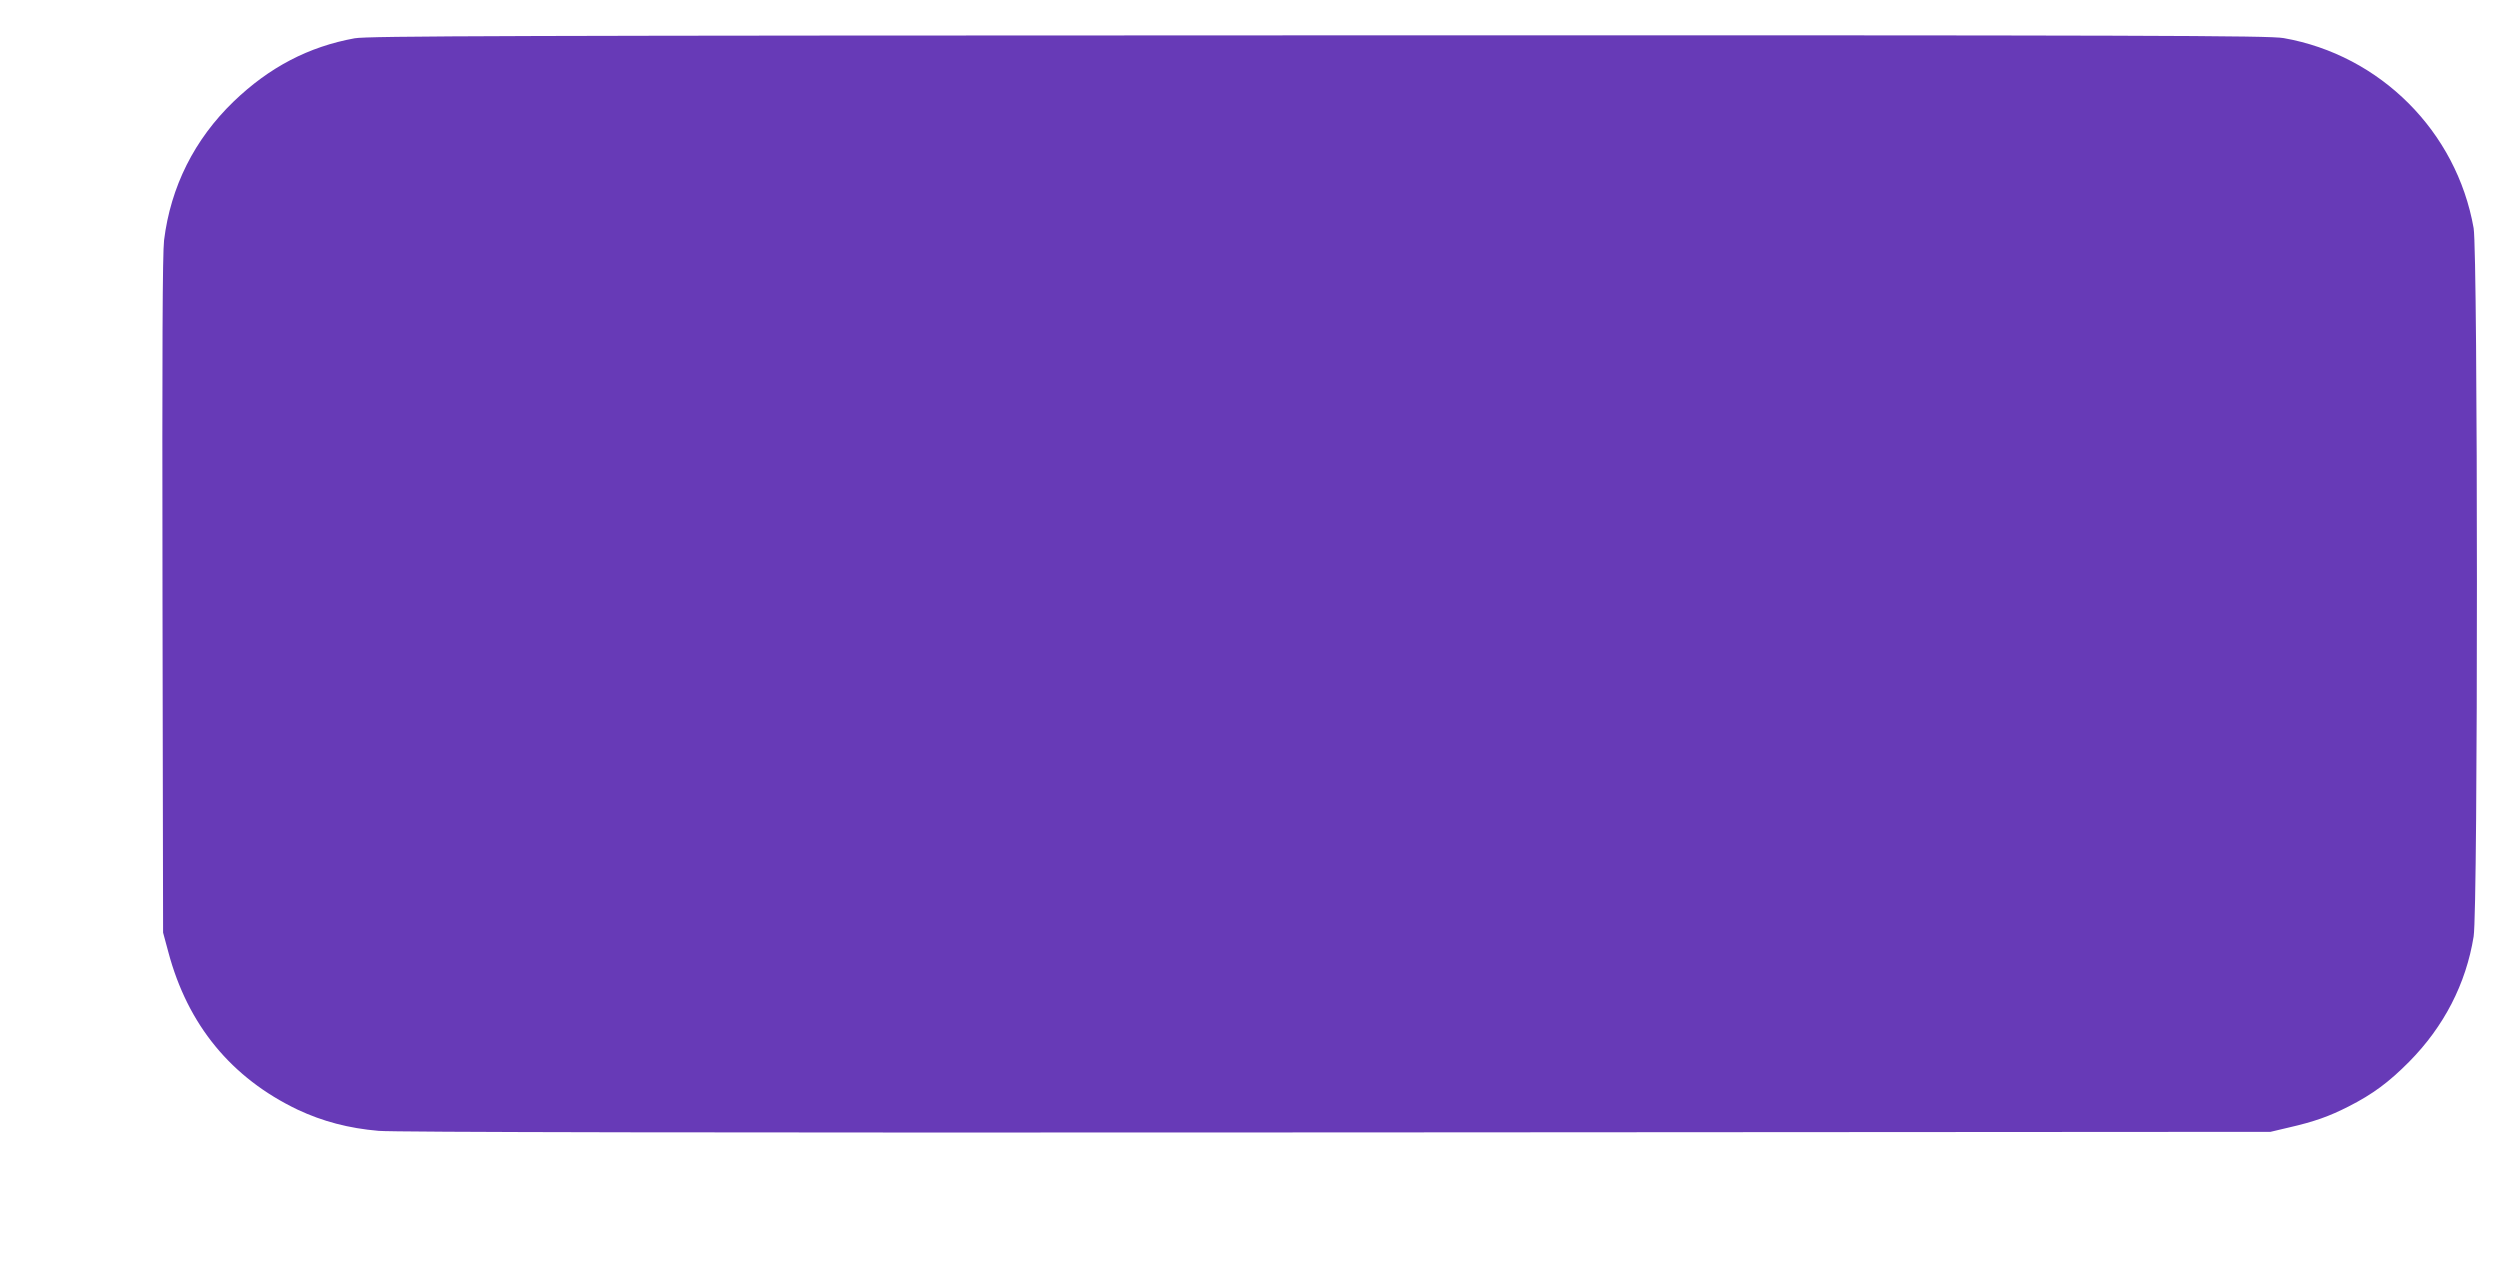
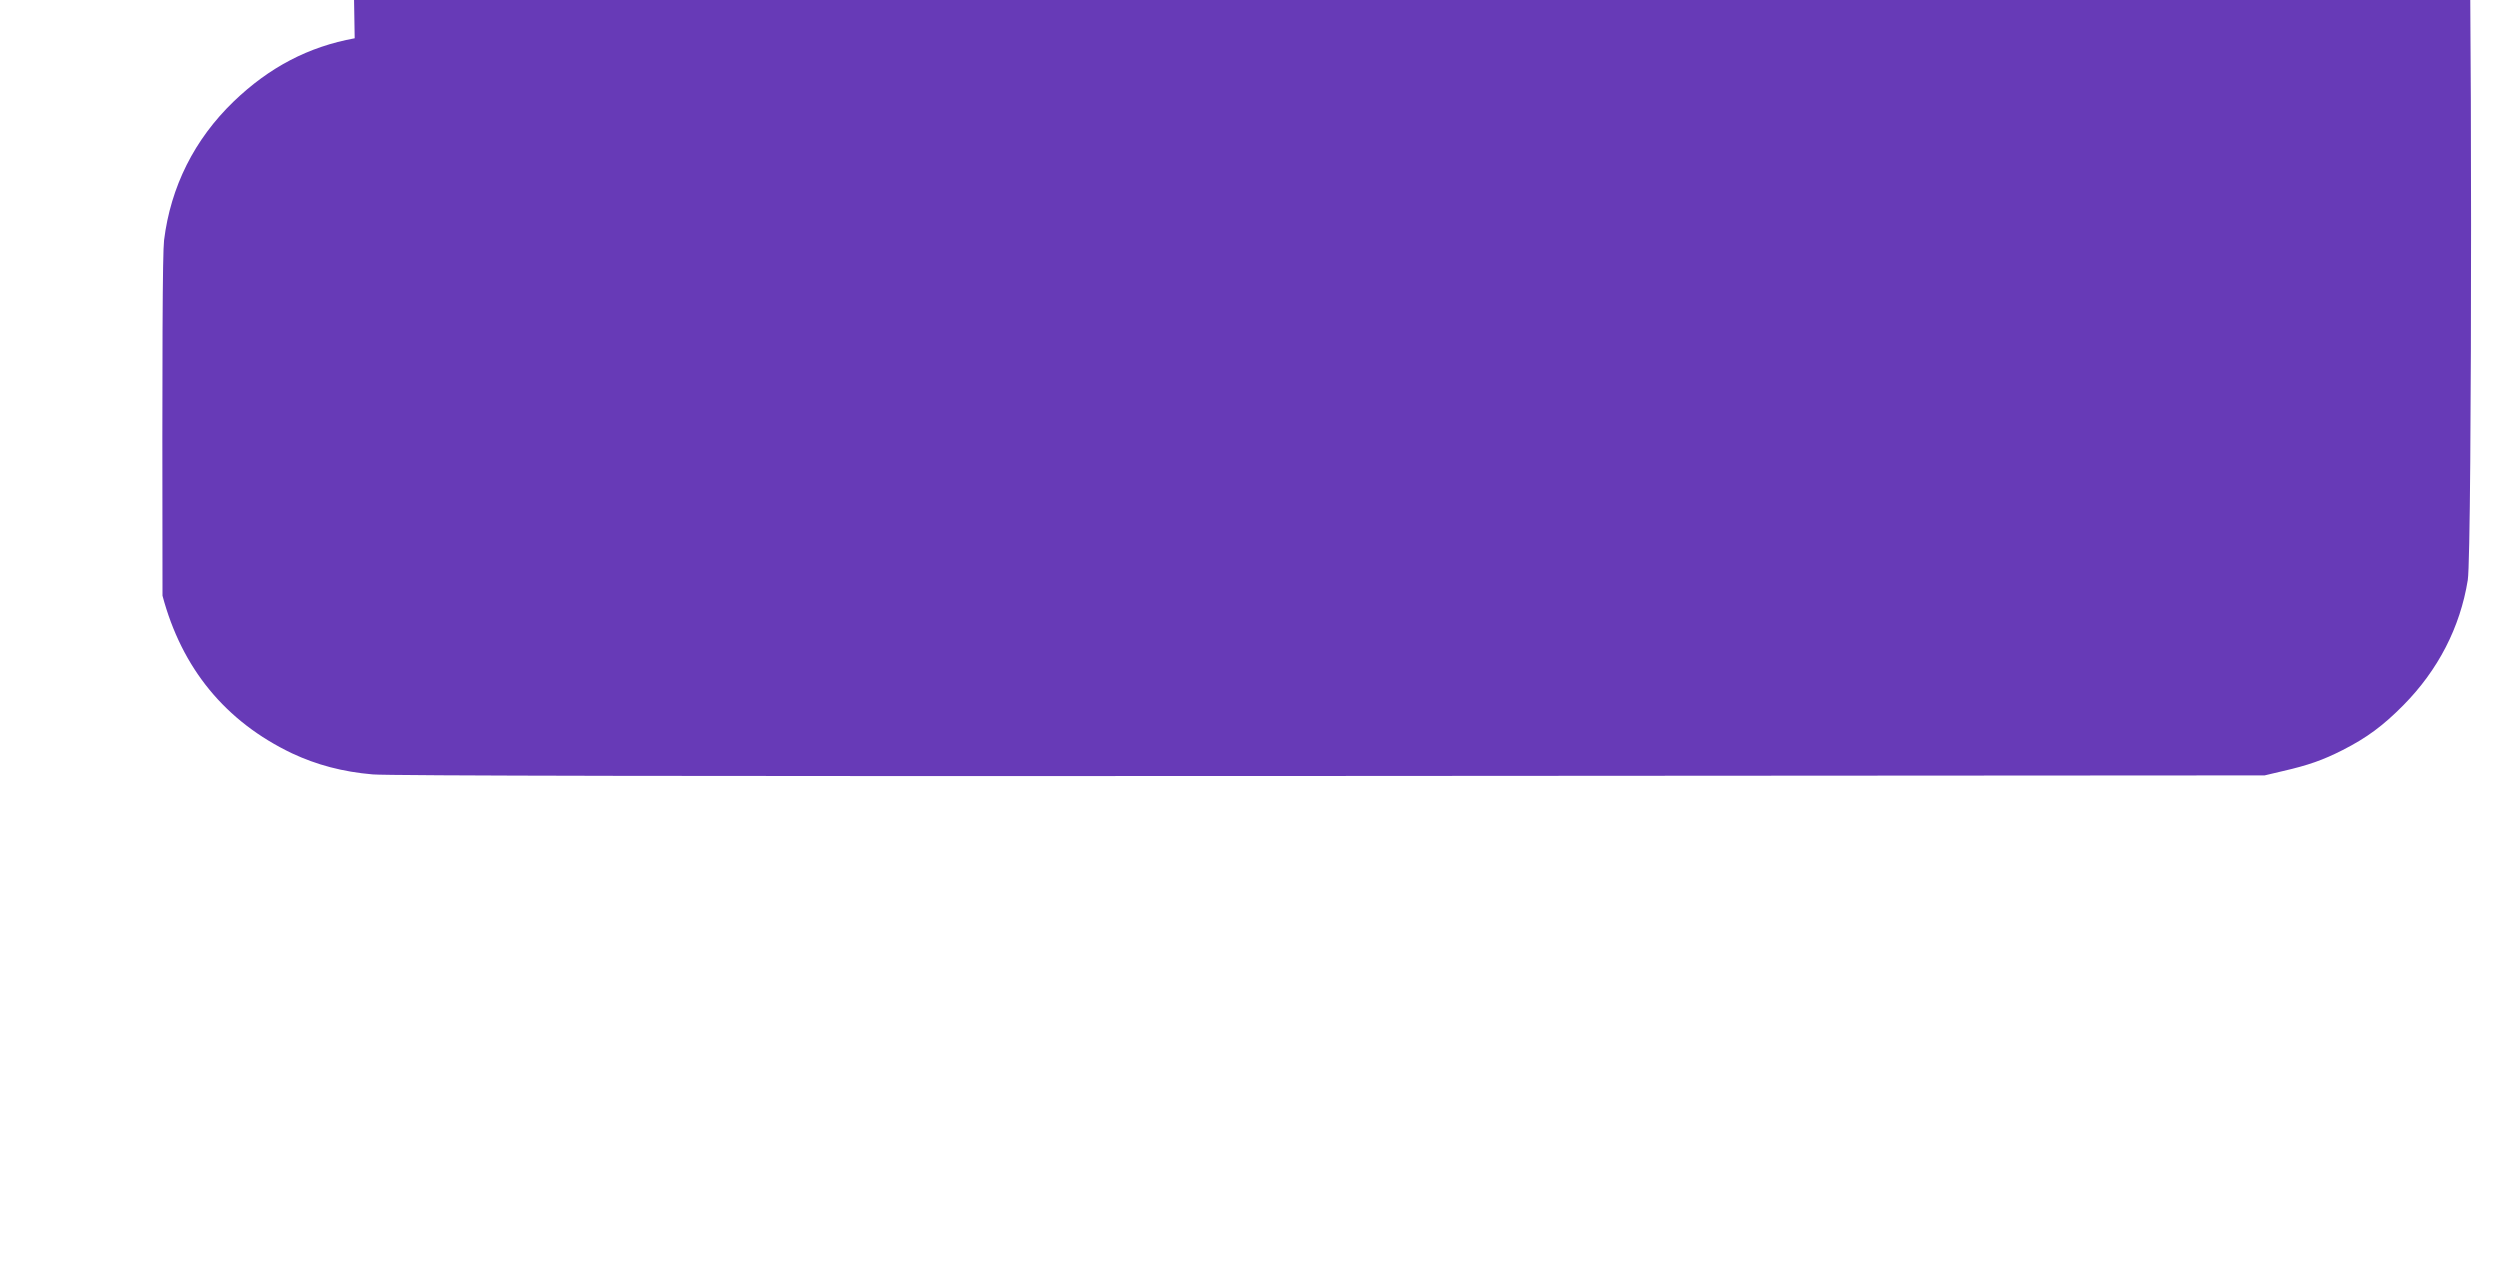
<svg xmlns="http://www.w3.org/2000/svg" version="1.0" width="1280pt" height="657pt" viewBox="0 0 1280 657" preserveAspectRatio="xMidYMid meet">
  <g transform="translate(0,657) scale(0.1,-0.1)" fill="#673ab7" stroke="none">
-     <path d="M1816 6374 c-236 -43 -437 -148 -620 -324 -201 -194 -322 -436 -356 -710 -8 -70 -10 -555 -8 -1820 l3 -1725 27 -100 c99 -372 322 -644 663 -807 126 -59 260 -95 414 -108 78 -7 1671 -10 4901 -8 l4785 3 93 22 c131 30 207 57 307 108 124 63 207 125 310 229 178 180 291 399 330 641 23 138 22 3499 0 3627 -87 495 -478 886 -973 973 -77 13 -638 15 -4942 14 -4159 -1 -4866 -3 -4934 -15z" />
+     <path d="M1816 6374 c-236 -43 -437 -148 -620 -324 -201 -194 -322 -436 -356 -710 -8 -70 -10 -555 -8 -1820 c99 -372 322 -644 663 -807 126 -59 260 -95 414 -108 78 -7 1671 -10 4901 -8 l4785 3 93 22 c131 30 207 57 307 108 124 63 207 125 310 229 178 180 291 399 330 641 23 138 22 3499 0 3627 -87 495 -478 886 -973 973 -77 13 -638 15 -4942 14 -4159 -1 -4866 -3 -4934 -15z" />
  </g>
</svg>